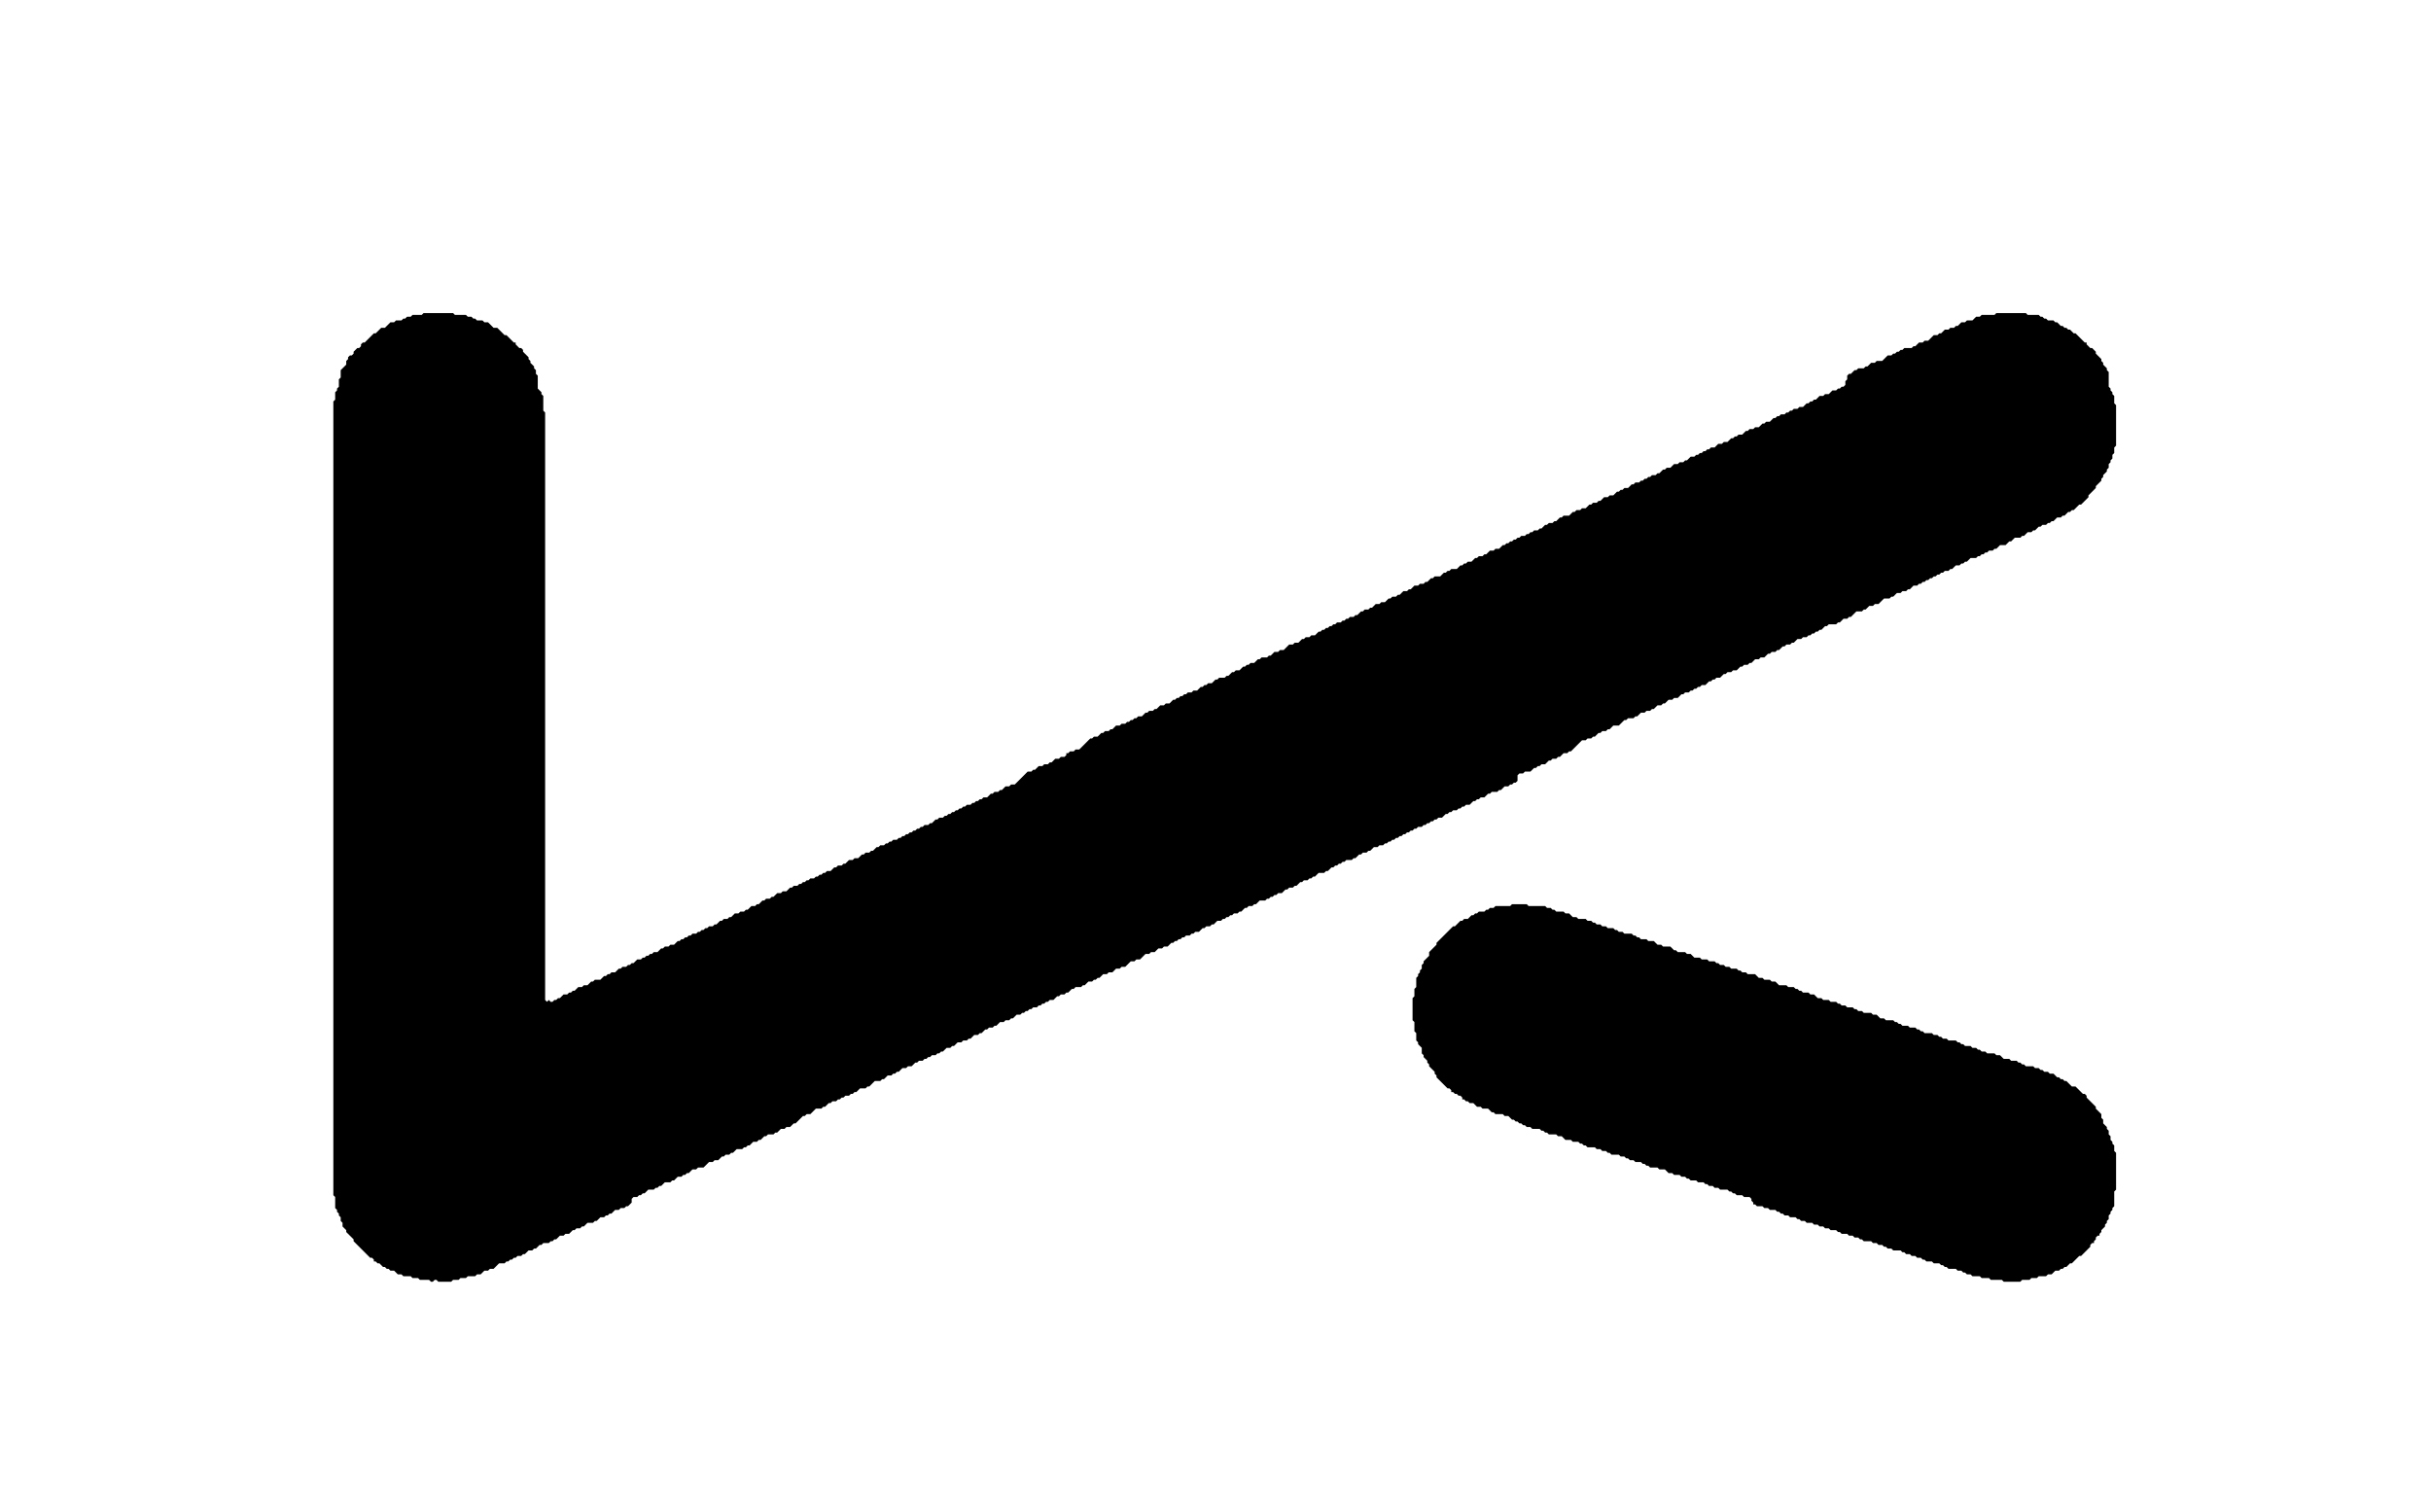
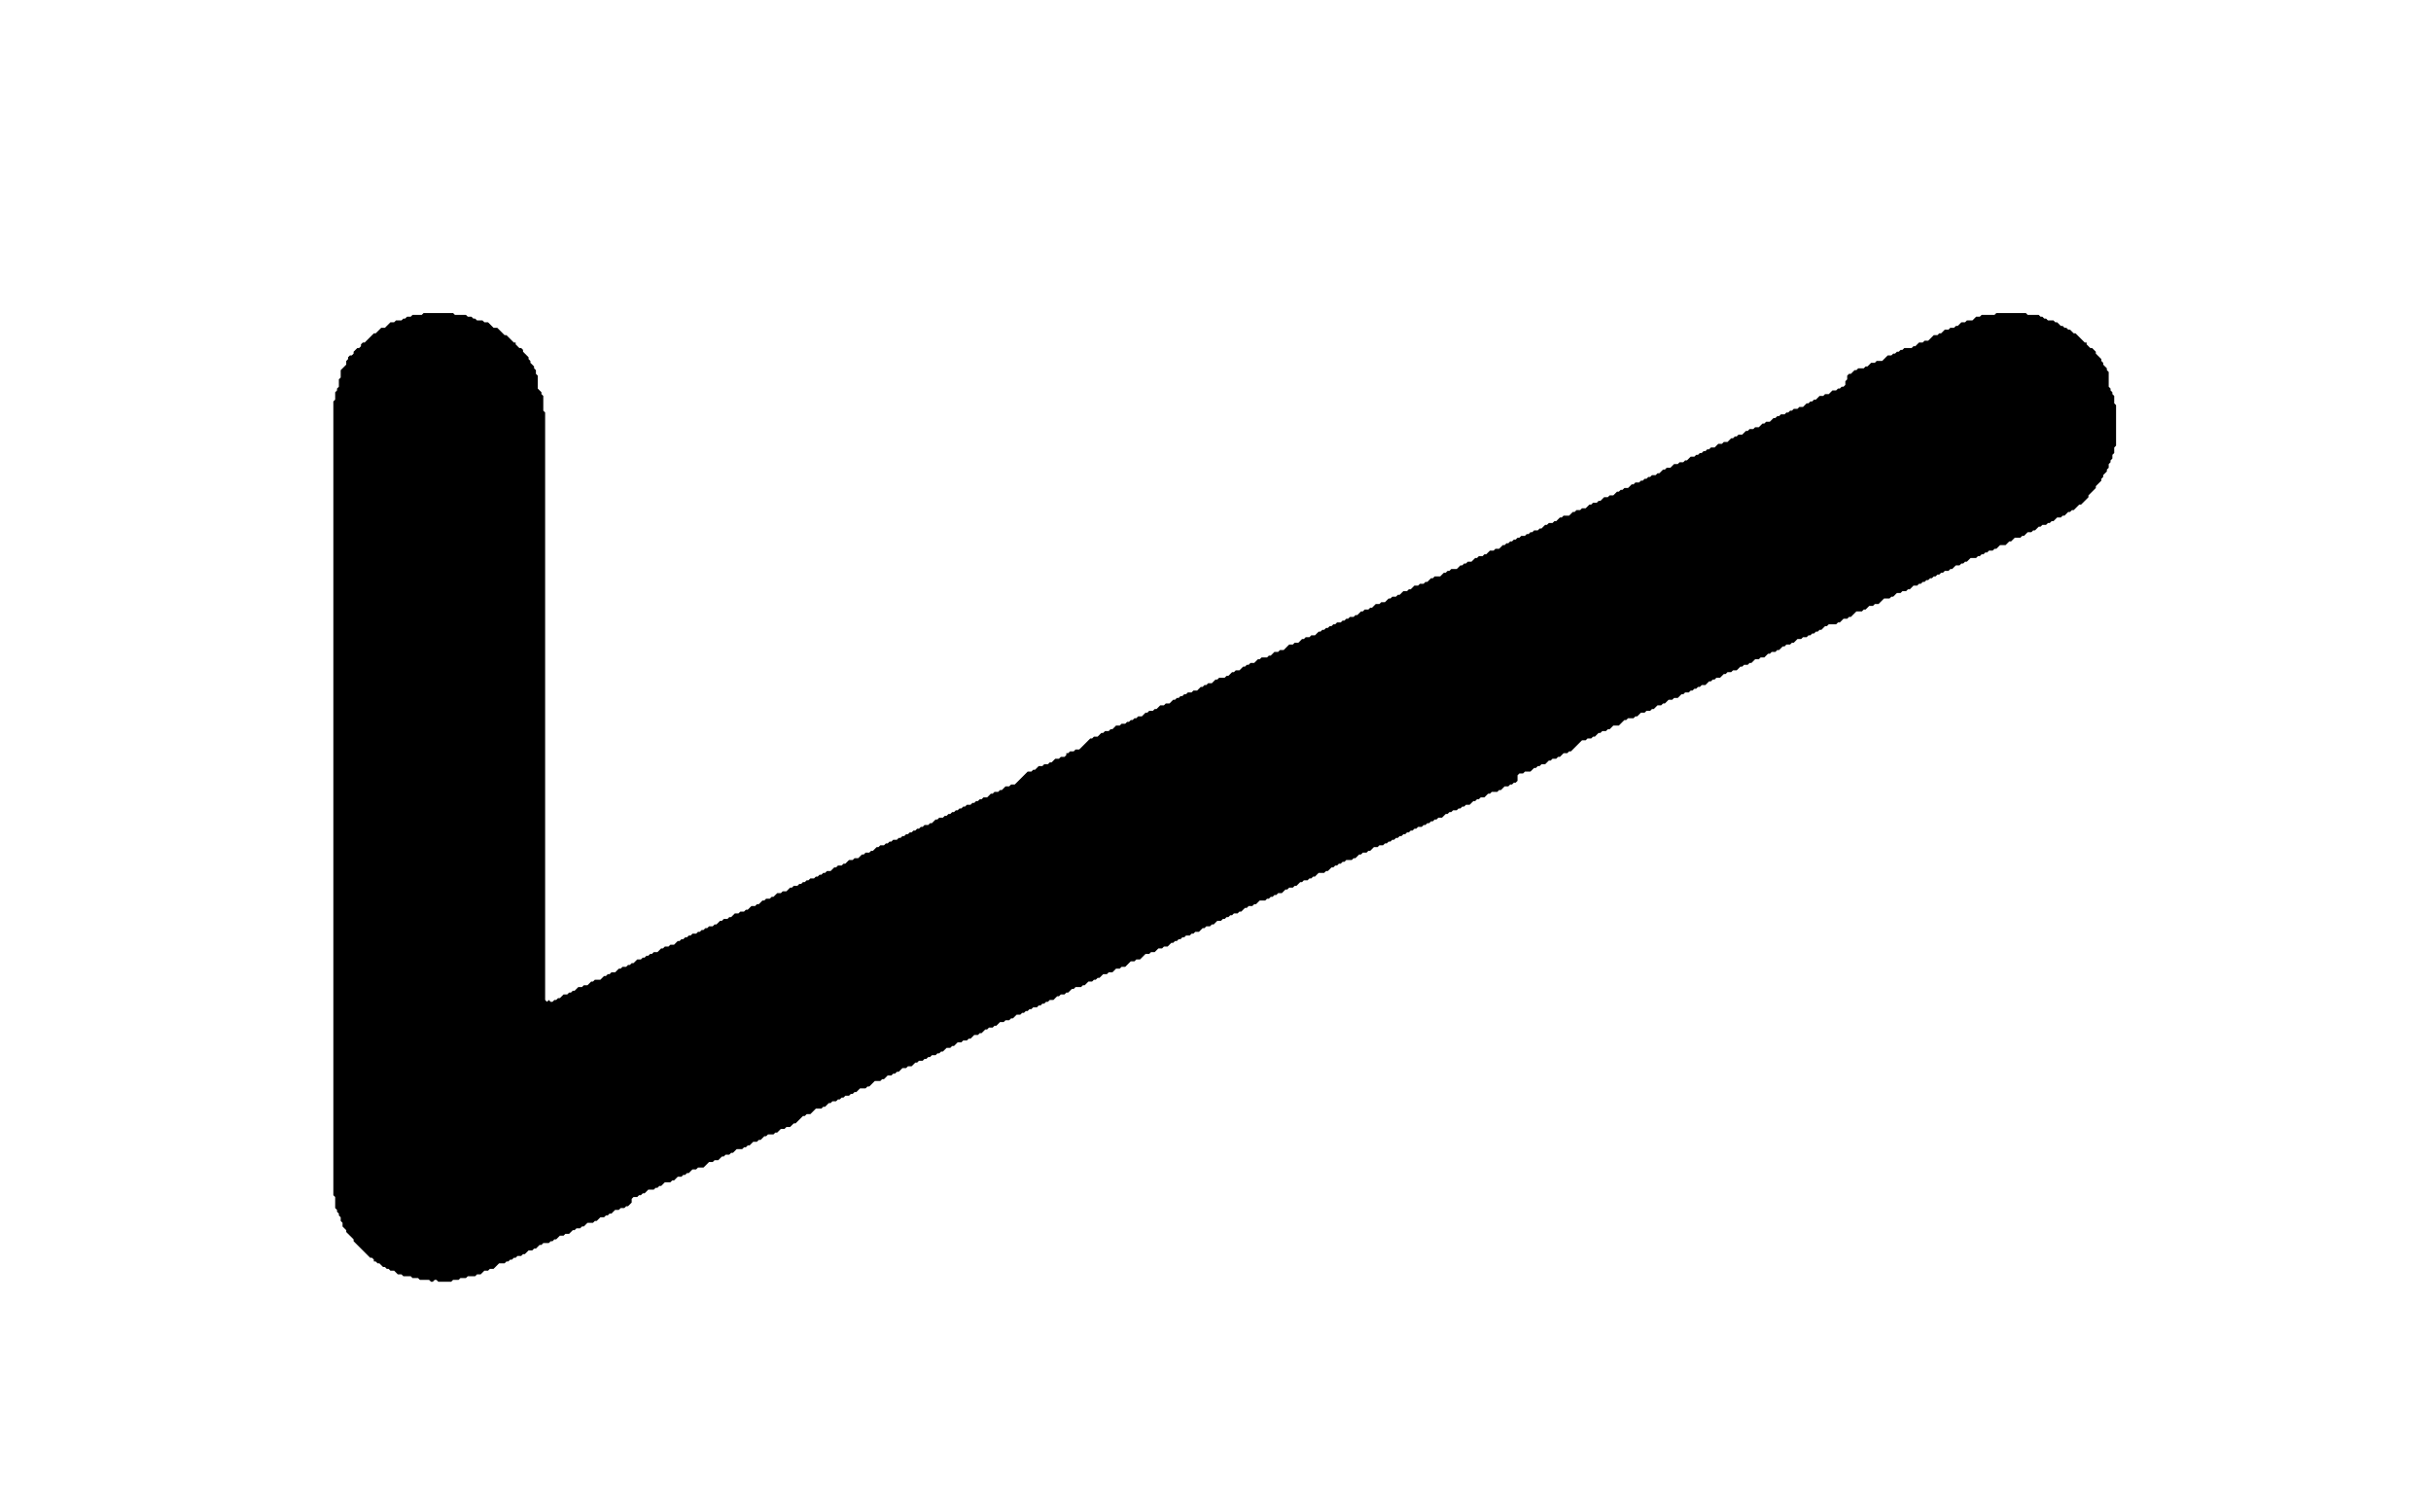
<svg xmlns="http://www.w3.org/2000/svg" baseProfile="tiny" height="821" version="1.2" width="1320">
  <defs />
-   <path d="M 821,491 L 820,492 L 812,492 L 811,493 L 809,493 L 808,494 L 807,494 L 806,495 L 803,495 L 802,496 L 801,496 L 800,497 L 799,497 L 797,499 L 795,499 L 794,500 L 793,500 L 790,503 L 789,503 L 780,512 L 780,513 L 776,517 L 776,519 L 773,522 L 773,523 L 772,524 L 772,526 L 771,527 L 771,528 L 770,529 L 770,530 L 769,531 L 769,536 L 768,537 L 768,541 L 767,542 L 767,554 L 768,555 L 768,560 L 769,561 L 769,565 L 770,566 L 770,567 L 772,569 L 772,572 L 773,573 L 773,574 L 775,576 L 775,577 L 776,578 L 776,579 L 779,582 L 779,583 L 780,584 L 780,585 L 786,591 L 787,591 L 788,592 L 788,593 L 789,593 L 790,594 L 791,594 L 792,595 L 793,595 L 794,596 L 794,597 L 795,597 L 796,598 L 797,598 L 798,599 L 800,599 L 802,601 L 804,601 L 805,602 L 808,602 L 810,604 L 811,604 L 812,605 L 816,605 L 817,606 L 819,606 L 821,608 L 822,608 L 823,609 L 824,609 L 825,610 L 826,610 L 827,611 L 828,611 L 829,612 L 831,612 L 832,613 L 836,613 L 837,614 L 838,614 L 839,615 L 840,615 L 841,616 L 845,616 L 846,617 L 848,617 L 850,619 L 853,619 L 854,620 L 857,620 L 858,621 L 859,621 L 860,622 L 861,622 L 862,623 L 866,623 L 867,624 L 869,624 L 870,625 L 872,625 L 873,626 L 874,626 L 875,627 L 879,627 L 880,628 L 882,628 L 883,629 L 884,629 L 885,630 L 887,630 L 888,631 L 891,631 L 892,632 L 893,632 L 894,633 L 895,633 L 896,634 L 900,634 L 901,635 L 904,635 L 906,637 L 908,637 L 909,638 L 912,638 L 913,639 L 915,639 L 916,640 L 917,640 L 918,641 L 921,641 L 922,642 L 925,642 L 926,643 L 927,643 L 928,644 L 930,644 L 931,645 L 933,645 L 934,646 L 938,646 L 939,647 L 940,647 L 941,648 L 942,648 L 943,649 L 946,649 L 947,650 L 950,650 L 951,651 L 951,652 L 952,653 L 952,654 L 953,654 L 954,655 L 957,655 L 958,656 L 960,656 L 961,657 L 964,657 L 965,658 L 966,658 L 967,659 L 968,659 L 969,660 L 971,660 L 972,661 L 975,661 L 976,662 L 977,662 L 978,663 L 980,663 L 981,664 L 984,664 L 985,665 L 987,665 L 988,666 L 990,666 L 991,667 L 993,667 L 994,668 L 997,668 L 998,669 L 999,669 L 1000,670 L 1003,670 L 1004,671 L 1006,671 L 1007,672 L 1009,672 L 1010,673 L 1011,673 L 1012,674 L 1016,674 L 1017,675 L 1019,675 L 1020,676 L 1022,676 L 1023,677 L 1024,677 L 1025,678 L 1027,678 L 1028,679 L 1032,679 L 1033,680 L 1034,680 L 1035,681 L 1037,681 L 1038,682 L 1040,682 L 1041,683 L 1043,683 L 1044,684 L 1045,684 L 1046,685 L 1049,685 L 1050,686 L 1053,686 L 1054,687 L 1055,687 L 1056,688 L 1057,688 L 1058,689 L 1062,689 L 1063,690 L 1065,690 L 1066,691 L 1067,691 L 1068,692 L 1070,692 L 1071,693 L 1075,693 L 1076,694 L 1080,694 L 1081,695 L 1087,695 L 1088,696 L 1097,696 L 1098,695 L 1102,695 L 1103,694 L 1106,694 L 1107,693 L 1111,693 L 1112,692 L 1114,692 L 1116,690 L 1118,690 L 1119,689 L 1120,689 L 1121,688 L 1122,688 L 1124,686 L 1125,686 L 1129,682 L 1130,682 L 1135,677 L 1135,676 L 1136,675 L 1137,675 L 1137,674 L 1138,673 L 1138,672 L 1139,671 L 1140,671 L 1140,670 L 1141,669 L 1141,668 L 1143,666 L 1143,665 L 1144,664 L 1144,663 L 1145,662 L 1145,660 L 1146,659 L 1146,658 L 1147,657 L 1147,656 L 1148,655 L 1148,647 L 1149,646 L 1149,626 L 1148,625 L 1148,622 L 1147,621 L 1147,620 L 1146,619 L 1146,617 L 1145,616 L 1145,614 L 1144,613 L 1144,612 L 1142,610 L 1142,608 L 1141,607 L 1141,605 L 1138,602 L 1138,601 L 1133,596 L 1133,595 L 1132,594 L 1131,594 L 1127,590 L 1125,590 L 1122,587 L 1121,587 L 1120,586 L 1119,586 L 1118,585 L 1117,585 L 1115,583 L 1113,583 L 1112,582 L 1110,582 L 1109,581 L 1108,581 L 1107,580 L 1105,580 L 1104,579 L 1100,579 L 1099,578 L 1098,578 L 1097,577 L 1096,577 L 1095,576 L 1092,576 L 1091,575 L 1088,575 L 1086,573 L 1084,573 L 1083,572 L 1079,572 L 1078,571 L 1076,571 L 1075,570 L 1074,570 L 1073,569 L 1071,569 L 1070,568 L 1067,568 L 1066,567 L 1065,567 L 1064,566 L 1063,566 L 1062,565 L 1058,565 L 1057,564 L 1055,564 L 1054,563 L 1053,563 L 1052,562 L 1050,562 L 1049,561 L 1045,561 L 1044,560 L 1043,560 L 1042,559 L 1041,559 L 1040,558 L 1037,558 L 1036,557 L 1033,557 L 1032,556 L 1031,556 L 1030,555 L 1029,555 L 1028,554 L 1024,554 L 1023,553 L 1021,553 L 1019,551 L 1017,551 L 1016,550 L 1012,550 L 1011,549 L 1009,549 L 1008,548 L 1007,548 L 1006,547 L 1003,547 L 1002,546 L 1000,546 L 999,545 L 998,545 L 997,544 L 994,544 L 993,543 L 990,543 L 989,542 L 987,542 L 985,540 L 983,540 L 982,539 L 979,539 L 978,538 L 977,538 L 976,537 L 975,537 L 974,536 L 971,536 L 970,535 L 966,535 L 964,533 L 962,533 L 961,532 L 958,532 L 957,531 L 955,531 L 953,529 L 949,529 L 948,528 L 946,528 L 945,527 L 944,527 L 943,526 L 940,526 L 939,525 L 937,525 L 936,524 L 934,524 L 933,523 L 932,523 L 931,522 L 928,522 L 927,521 L 924,521 L 923,520 L 920,520 L 918,518 L 916,518 L 915,517 L 911,517 L 910,516 L 909,516 L 907,514 L 903,514 L 902,513 L 900,513 L 898,511 L 895,511 L 894,510 L 891,510 L 890,509 L 889,509 L 888,508 L 887,508 L 886,507 L 882,507 L 881,506 L 879,506 L 878,505 L 877,505 L 876,504 L 873,504 L 872,503 L 870,503 L 869,502 L 867,502 L 866,501 L 865,501 L 864,500 L 862,500 L 861,499 L 857,499 L 856,498 L 854,498 L 852,496 L 850,496 L 849,495 L 845,495 L 844,494 L 843,494 L 842,493 L 840,493 L 839,492 L 830,492 L 829,491 Z" fill="black" />
  <path d="M 230,170 L 229,171 L 224,171 L 223,172 L 221,172 L 220,173 L 219,173 L 218,174 L 215,174 L 214,175 L 212,175 L 209,178 L 207,178 L 204,181 L 203,181 L 198,186 L 197,186 L 196,187 L 196,188 L 195,189 L 194,189 L 192,191 L 192,192 L 191,193 L 190,193 L 189,194 L 189,195 L 188,196 L 188,198 L 185,201 L 185,205 L 184,206 L 184,210 L 183,211 L 183,212 L 182,213 L 182,217 L 181,218 L 181,649 L 182,650 L 182,656 L 183,657 L 183,658 L 184,659 L 184,660 L 185,661 L 185,663 L 186,664 L 186,666 L 188,668 L 188,669 L 192,673 L 192,674 L 201,683 L 202,683 L 203,684 L 203,685 L 204,685 L 205,686 L 206,686 L 208,688 L 209,688 L 210,689 L 211,689 L 212,690 L 214,690 L 216,692 L 218,692 L 219,693 L 223,693 L 224,694 L 227,694 L 228,695 L 233,695 L 234,696 L 235,696 L 236,695 L 237,695 L 238,696 L 245,696 L 246,695 L 249,695 L 250,694 L 253,694 L 254,693 L 258,693 L 259,692 L 261,692 L 263,690 L 265,690 L 266,689 L 268,689 L 271,686 L 274,686 L 275,685 L 276,685 L 277,684 L 278,684 L 279,683 L 280,683 L 281,682 L 283,682 L 284,681 L 285,681 L 287,679 L 289,679 L 290,678 L 291,678 L 293,676 L 294,676 L 295,675 L 298,675 L 299,674 L 300,674 L 301,673 L 302,673 L 304,671 L 306,671 L 307,670 L 309,670 L 311,668 L 312,668 L 313,667 L 315,667 L 316,666 L 317,666 L 319,664 L 322,664 L 323,663 L 324,663 L 326,661 L 328,661 L 329,660 L 330,660 L 331,659 L 332,659 L 334,657 L 336,657 L 337,656 L 339,656 L 340,655 L 341,655 L 343,653 L 343,651 L 344,650 L 346,650 L 347,649 L 348,649 L 349,648 L 350,648 L 352,646 L 355,646 L 356,645 L 357,645 L 358,644 L 359,644 L 361,642 L 364,642 L 365,641 L 366,641 L 368,639 L 370,639 L 371,638 L 372,638 L 373,637 L 374,637 L 376,635 L 378,635 L 379,634 L 382,634 L 385,631 L 387,631 L 388,630 L 390,630 L 392,628 L 393,628 L 394,627 L 396,627 L 397,626 L 398,626 L 400,624 L 403,624 L 404,623 L 405,623 L 406,622 L 407,622 L 409,620 L 411,620 L 412,619 L 413,619 L 415,617 L 416,617 L 417,616 L 420,616 L 421,615 L 422,615 L 424,613 L 426,613 L 427,612 L 429,612 L 431,610 L 432,610 L 436,606 L 437,606 L 438,605 L 440,605 L 443,602 L 446,602 L 447,601 L 448,601 L 450,599 L 451,599 L 452,598 L 454,598 L 455,597 L 456,597 L 457,596 L 458,596 L 459,595 L 461,595 L 462,594 L 463,594 L 464,593 L 465,593 L 467,591 L 470,591 L 471,590 L 472,590 L 475,587 L 478,587 L 479,586 L 480,586 L 482,584 L 484,584 L 485,583 L 486,583 L 487,582 L 488,582 L 490,580 L 492,580 L 493,579 L 495,579 L 497,577 L 498,577 L 499,576 L 501,576 L 502,575 L 503,575 L 504,574 L 505,574 L 506,573 L 508,573 L 509,572 L 510,572 L 511,571 L 512,571 L 514,569 L 516,569 L 517,568 L 518,568 L 520,566 L 522,566 L 523,565 L 525,565 L 526,564 L 527,564 L 529,562 L 531,562 L 532,561 L 533,561 L 535,559 L 536,559 L 537,558 L 539,558 L 540,557 L 541,557 L 543,555 L 545,555 L 546,554 L 548,554 L 549,553 L 550,553 L 552,551 L 554,551 L 555,550 L 556,550 L 557,549 L 558,549 L 559,548 L 560,548 L 561,547 L 563,547 L 564,546 L 565,546 L 566,545 L 567,545 L 568,544 L 569,544 L 570,543 L 572,543 L 574,541 L 575,541 L 576,540 L 578,540 L 579,539 L 580,539 L 582,537 L 583,537 L 584,536 L 587,536 L 588,535 L 589,535 L 591,533 L 593,533 L 594,532 L 595,532 L 596,531 L 597,531 L 599,529 L 601,529 L 602,528 L 604,528 L 606,526 L 608,526 L 609,525 L 611,525 L 614,522 L 616,522 L 617,521 L 619,521 L 622,518 L 624,518 L 625,517 L 627,517 L 629,515 L 631,515 L 632,514 L 634,514 L 636,512 L 637,512 L 638,511 L 639,511 L 640,510 L 641,510 L 642,509 L 643,509 L 644,508 L 646,508 L 647,507 L 648,507 L 649,506 L 651,506 L 653,504 L 654,504 L 655,503 L 657,503 L 658,502 L 659,502 L 661,500 L 663,500 L 664,499 L 665,499 L 666,498 L 667,498 L 668,497 L 669,497 L 670,496 L 672,496 L 673,495 L 674,495 L 676,493 L 677,493 L 678,492 L 680,492 L 681,491 L 682,491 L 684,489 L 687,489 L 688,488 L 689,488 L 690,487 L 691,487 L 692,486 L 693,486 L 694,485 L 696,485 L 698,483 L 699,483 L 700,482 L 702,482 L 703,481 L 704,481 L 706,479 L 707,479 L 708,478 L 710,478 L 711,477 L 712,477 L 713,476 L 714,476 L 716,474 L 719,474 L 720,473 L 721,473 L 723,471 L 724,471 L 725,470 L 726,470 L 727,469 L 728,469 L 729,468 L 730,468 L 731,467 L 734,467 L 735,466 L 736,466 L 738,464 L 739,464 L 740,463 L 742,463 L 743,462 L 744,462 L 746,460 L 748,460 L 749,459 L 751,459 L 752,458 L 753,458 L 754,457 L 755,457 L 756,456 L 757,456 L 758,455 L 759,455 L 760,454 L 761,454 L 762,453 L 763,453 L 764,452 L 765,452 L 766,451 L 767,451 L 768,450 L 769,450 L 770,449 L 772,449 L 773,448 L 774,448 L 775,447 L 776,447 L 777,446 L 778,446 L 779,445 L 780,445 L 781,444 L 783,444 L 785,442 L 786,442 L 787,441 L 788,441 L 789,440 L 791,440 L 792,439 L 793,439 L 794,438 L 795,438 L 796,437 L 798,437 L 800,435 L 801,435 L 802,434 L 803,434 L 804,433 L 806,433 L 808,431 L 809,431 L 810,430 L 813,430 L 814,429 L 815,429 L 817,427 L 819,427 L 820,426 L 821,426 L 822,425 L 823,425 L 824,424 L 824,421 L 825,420 L 827,420 L 828,419 L 831,419 L 833,417 L 834,417 L 835,416 L 836,416 L 837,415 L 839,415 L 841,413 L 842,413 L 843,412 L 845,412 L 846,411 L 847,411 L 849,409 L 851,409 L 852,408 L 853,408 L 859,402 L 861,402 L 862,401 L 864,401 L 865,400 L 866,400 L 868,398 L 869,398 L 870,397 L 872,397 L 873,396 L 874,396 L 876,394 L 879,394 L 882,391 L 883,391 L 884,390 L 887,390 L 888,389 L 889,389 L 891,387 L 893,387 L 894,386 L 896,386 L 897,385 L 898,385 L 900,383 L 902,383 L 903,382 L 904,382 L 906,380 L 908,380 L 909,379 L 911,379 L 913,377 L 914,377 L 915,376 L 917,376 L 918,375 L 919,375 L 920,374 L 921,374 L 922,373 L 923,373 L 924,372 L 926,372 L 928,370 L 929,370 L 930,369 L 931,369 L 932,368 L 934,368 L 936,366 L 937,366 L 938,365 L 940,365 L 941,364 L 943,364 L 945,362 L 946,362 L 947,361 L 949,361 L 950,360 L 951,360 L 953,358 L 955,358 L 956,357 L 958,357 L 960,355 L 961,355 L 962,354 L 964,354 L 965,353 L 966,353 L 968,351 L 969,351 L 970,350 L 972,350 L 973,349 L 974,349 L 976,347 L 978,347 L 979,346 L 981,346 L 982,345 L 983,345 L 984,344 L 985,344 L 986,343 L 987,343 L 988,342 L 989,342 L 991,340 L 992,340 L 993,339 L 997,339 L 998,338 L 999,338 L 1001,336 L 1003,336 L 1004,335 L 1005,335 L 1008,332 L 1011,332 L 1012,331 L 1013,331 L 1015,329 L 1017,329 L 1018,328 L 1020,328 L 1023,325 L 1026,325 L 1027,324 L 1028,324 L 1030,322 L 1032,322 L 1033,321 L 1035,321 L 1036,320 L 1037,320 L 1039,318 L 1041,318 L 1042,317 L 1043,317 L 1044,316 L 1045,316 L 1046,315 L 1047,315 L 1048,314 L 1049,314 L 1050,313 L 1051,313 L 1052,312 L 1053,312 L 1054,311 L 1055,311 L 1056,310 L 1058,310 L 1059,309 L 1060,309 L 1062,307 L 1064,307 L 1065,306 L 1066,306 L 1067,305 L 1068,305 L 1070,303 L 1073,303 L 1074,302 L 1075,302 L 1076,301 L 1077,301 L 1078,300 L 1079,300 L 1080,299 L 1082,299 L 1083,298 L 1084,298 L 1086,296 L 1089,296 L 1091,294 L 1092,294 L 1094,292 L 1097,292 L 1098,291 L 1099,291 L 1101,289 L 1103,289 L 1104,288 L 1105,288 L 1107,286 L 1108,286 L 1109,285 L 1111,285 L 1112,284 L 1113,284 L 1114,283 L 1115,283 L 1117,281 L 1119,281 L 1120,280 L 1121,280 L 1123,278 L 1124,278 L 1125,277 L 1126,277 L 1129,274 L 1130,274 L 1134,270 L 1134,269 L 1138,265 L 1138,264 L 1141,261 L 1141,260 L 1142,259 L 1142,258 L 1144,256 L 1144,255 L 1145,254 L 1145,252 L 1146,251 L 1146,250 L 1147,249 L 1147,247 L 1148,246 L 1148,243 L 1149,242 L 1149,220 L 1148,219 L 1148,215 L 1147,214 L 1147,213 L 1146,212 L 1146,211 L 1145,210 L 1145,202 L 1144,201 L 1144,200 L 1142,198 L 1142,197 L 1141,196 L 1141,195 L 1138,192 L 1138,191 L 1136,189 L 1135,189 L 1133,187 L 1133,186 L 1132,186 L 1127,181 L 1126,181 L 1124,179 L 1123,179 L 1122,178 L 1121,178 L 1120,177 L 1119,177 L 1117,175 L 1116,175 L 1115,174 L 1112,174 L 1111,173 L 1110,173 L 1109,172 L 1108,172 L 1107,171 L 1101,171 L 1100,170 L 1084,170 L 1083,171 L 1076,171 L 1075,172 L 1073,172 L 1071,174 L 1068,174 L 1067,175 L 1065,175 L 1063,177 L 1062,177 L 1061,178 L 1059,178 L 1058,179 L 1056,179 L 1054,181 L 1053,181 L 1052,182 L 1050,182 L 1047,185 L 1045,185 L 1044,186 L 1042,186 L 1040,188 L 1039,188 L 1038,189 L 1034,189 L 1033,190 L 1032,190 L 1031,191 L 1030,191 L 1029,192 L 1028,192 L 1027,193 L 1025,193 L 1022,196 L 1019,196 L 1018,197 L 1016,197 L 1014,199 L 1013,199 L 1012,200 L 1009,200 L 1008,201 L 1007,201 L 1005,203 L 1004,203 L 1003,204 L 1003,206 L 1002,207 L 1002,209 L 1001,210 L 1000,210 L 999,211 L 998,211 L 997,212 L 995,212 L 993,214 L 991,214 L 990,215 L 988,215 L 986,217 L 985,217 L 984,218 L 983,218 L 982,219 L 981,219 L 979,221 L 977,221 L 976,222 L 974,222 L 973,223 L 972,223 L 971,224 L 970,224 L 969,225 L 967,225 L 966,226 L 965,226 L 964,227 L 963,227 L 961,229 L 959,229 L 958,230 L 957,230 L 955,232 L 953,232 L 952,233 L 950,233 L 949,234 L 948,234 L 946,236 L 944,236 L 943,237 L 942,237 L 941,238 L 940,238 L 938,240 L 936,240 L 935,241 L 933,241 L 931,243 L 929,243 L 928,244 L 927,244 L 926,245 L 925,245 L 924,246 L 923,246 L 922,247 L 921,247 L 920,248 L 918,248 L 916,250 L 915,250 L 914,251 L 912,251 L 911,252 L 909,252 L 907,254 L 905,254 L 904,255 L 903,255 L 901,257 L 900,257 L 899,258 L 897,258 L 896,259 L 895,259 L 894,260 L 893,260 L 892,261 L 891,261 L 890,262 L 888,262 L 887,263 L 886,263 L 884,265 L 882,265 L 881,266 L 880,266 L 879,267 L 878,267 L 876,269 L 874,269 L 873,270 L 871,270 L 869,272 L 868,272 L 867,273 L 865,273 L 864,274 L 863,274 L 861,276 L 859,276 L 858,277 L 856,277 L 855,278 L 854,278 L 852,280 L 849,280 L 848,281 L 847,281 L 845,283 L 844,283 L 843,284 L 841,284 L 840,285 L 839,285 L 837,287 L 836,287 L 835,288 L 833,288 L 832,289 L 831,289 L 830,290 L 829,290 L 828,291 L 826,291 L 825,292 L 824,292 L 823,293 L 822,293 L 821,294 L 820,294 L 819,295 L 818,295 L 817,296 L 816,296 L 814,298 L 812,298 L 811,299 L 809,299 L 807,301 L 806,301 L 805,302 L 803,302 L 802,303 L 801,303 L 799,305 L 797,305 L 796,306 L 795,306 L 794,307 L 793,307 L 791,309 L 788,309 L 787,310 L 786,310 L 785,311 L 784,311 L 782,313 L 779,313 L 778,314 L 777,314 L 775,316 L 774,316 L 773,317 L 771,317 L 770,318 L 768,318 L 766,320 L 765,320 L 764,321 L 762,321 L 760,323 L 759,323 L 758,324 L 756,324 L 755,325 L 754,325 L 752,327 L 750,327 L 749,328 L 747,328 L 745,330 L 744,330 L 743,331 L 741,331 L 740,332 L 739,332 L 737,334 L 736,334 L 735,335 L 733,335 L 732,336 L 731,336 L 730,337 L 729,337 L 728,338 L 726,338 L 725,339 L 724,339 L 723,340 L 722,340 L 721,341 L 720,341 L 719,342 L 718,342 L 717,343 L 716,343 L 714,345 L 712,345 L 711,346 L 709,346 L 708,347 L 707,347 L 705,349 L 703,349 L 702,350 L 700,350 L 697,353 L 695,353 L 694,354 L 692,354 L 690,356 L 689,356 L 688,357 L 685,357 L 684,358 L 683,358 L 681,360 L 679,360 L 678,361 L 677,361 L 676,362 L 675,362 L 673,364 L 671,364 L 670,365 L 669,365 L 667,367 L 666,367 L 665,368 L 662,368 L 661,369 L 660,369 L 658,371 L 656,371 L 655,372 L 654,372 L 653,373 L 652,373 L 650,375 L 648,375 L 647,376 L 645,376 L 644,377 L 643,377 L 642,378 L 641,378 L 640,379 L 639,379 L 638,380 L 637,380 L 635,382 L 633,382 L 632,383 L 630,383 L 628,385 L 627,385 L 626,386 L 624,386 L 623,387 L 622,387 L 620,389 L 618,389 L 617,390 L 616,390 L 615,391 L 614,391 L 613,392 L 612,392 L 611,393 L 609,393 L 608,394 L 606,394 L 604,396 L 603,396 L 602,397 L 600,397 L 599,398 L 598,398 L 596,400 L 594,400 L 593,401 L 592,401 L 586,407 L 584,407 L 583,408 L 581,408 L 580,409 L 579,409 L 579,410 L 578,411 L 576,411 L 575,412 L 573,412 L 571,414 L 570,414 L 569,415 L 567,415 L 566,416 L 564,416 L 562,418 L 561,418 L 560,419 L 558,419 L 551,426 L 549,426 L 548,427 L 546,427 L 544,429 L 543,429 L 542,430 L 540,430 L 539,431 L 538,431 L 536,433 L 534,433 L 533,434 L 532,434 L 531,435 L 530,435 L 529,436 L 528,436 L 527,437 L 525,437 L 524,438 L 523,438 L 522,439 L 521,439 L 520,440 L 519,440 L 518,441 L 517,441 L 516,442 L 515,442 L 514,443 L 513,443 L 512,444 L 510,444 L 509,445 L 508,445 L 506,447 L 505,447 L 504,448 L 502,448 L 501,449 L 500,449 L 499,450 L 498,450 L 497,451 L 496,451 L 495,452 L 494,452 L 493,453 L 492,453 L 491,454 L 490,454 L 489,455 L 488,455 L 487,456 L 485,456 L 484,457 L 483,457 L 482,458 L 481,458 L 480,459 L 478,459 L 477,460 L 476,460 L 474,462 L 473,462 L 472,463 L 470,463 L 469,464 L 468,464 L 466,466 L 464,466 L 463,467 L 461,467 L 459,469 L 458,469 L 457,470 L 455,470 L 454,471 L 453,471 L 451,473 L 449,473 L 448,474 L 447,474 L 446,475 L 445,475 L 444,476 L 443,476 L 442,477 L 440,477 L 439,478 L 438,478 L 437,479 L 436,479 L 435,480 L 434,480 L 433,481 L 431,481 L 430,482 L 429,482 L 427,484 L 425,484 L 424,485 L 422,485 L 420,487 L 419,487 L 418,488 L 416,488 L 415,489 L 414,489 L 412,491 L 411,491 L 410,492 L 408,492 L 406,494 L 405,494 L 404,495 L 402,495 L 401,496 L 399,496 L 397,498 L 396,498 L 395,499 L 393,499 L 392,500 L 391,500 L 389,502 L 388,502 L 387,503 L 385,503 L 384,504 L 383,504 L 382,505 L 381,505 L 380,506 L 379,506 L 378,507 L 376,507 L 375,508 L 374,508 L 373,509 L 372,509 L 371,510 L 370,510 L 369,511 L 368,511 L 366,513 L 364,513 L 363,514 L 361,514 L 360,515 L 359,515 L 357,517 L 355,517 L 354,518 L 353,518 L 352,519 L 351,519 L 350,520 L 349,520 L 348,521 L 346,521 L 344,523 L 343,523 L 342,524 L 341,524 L 340,525 L 338,525 L 337,526 L 336,526 L 334,528 L 332,528 L 331,529 L 330,529 L 329,530 L 328,530 L 326,532 L 323,532 L 322,533 L 321,533 L 319,535 L 317,535 L 316,536 L 314,536 L 312,538 L 311,538 L 310,539 L 309,539 L 308,540 L 306,540 L 304,542 L 303,542 L 302,543 L 301,543 L 300,544 L 299,544 L 298,543 L 297,544 L 296,543 L 296,224 L 295,223 L 295,215 L 294,214 L 294,213 L 292,211 L 292,204 L 291,203 L 291,201 L 290,200 L 290,199 L 288,197 L 288,196 L 287,195 L 287,194 L 284,191 L 284,190 L 283,189 L 282,189 L 280,187 L 280,186 L 279,186 L 275,182 L 274,182 L 270,178 L 268,178 L 265,175 L 263,175 L 262,174 L 259,174 L 258,173 L 257,173 L 256,172 L 254,172 L 253,171 L 247,171 L 246,170 Z" fill="black" />
</svg>